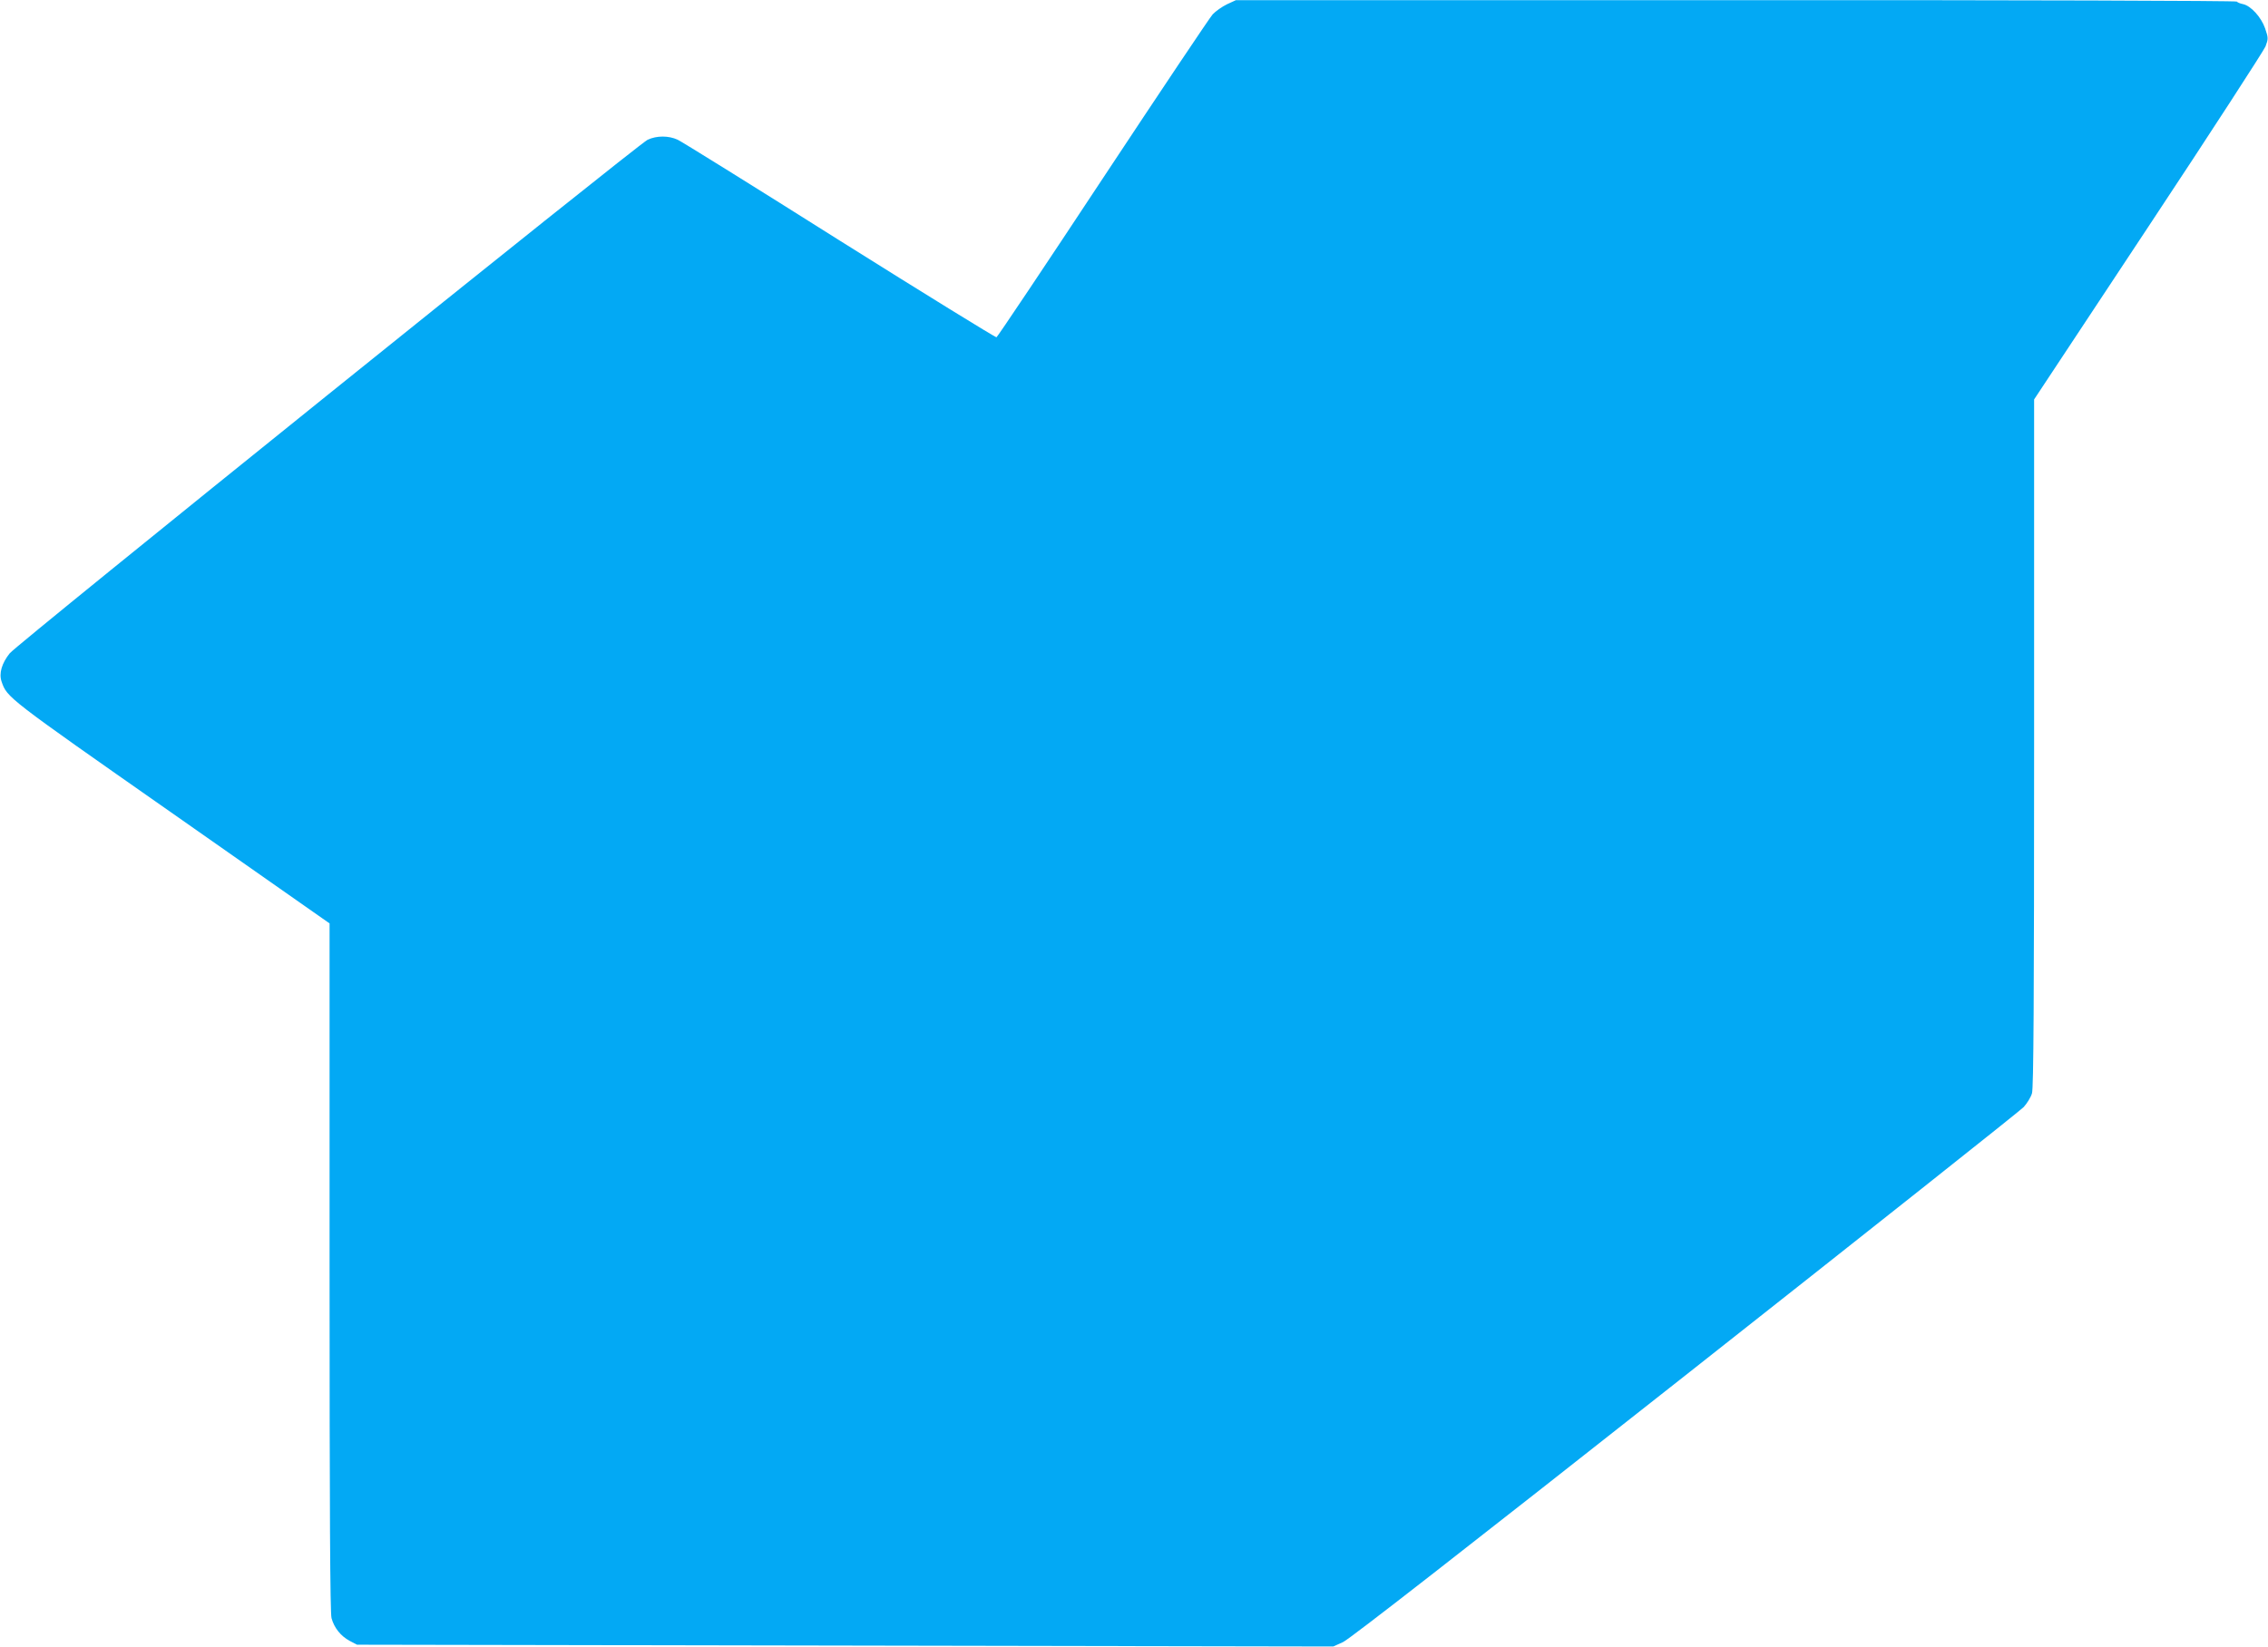
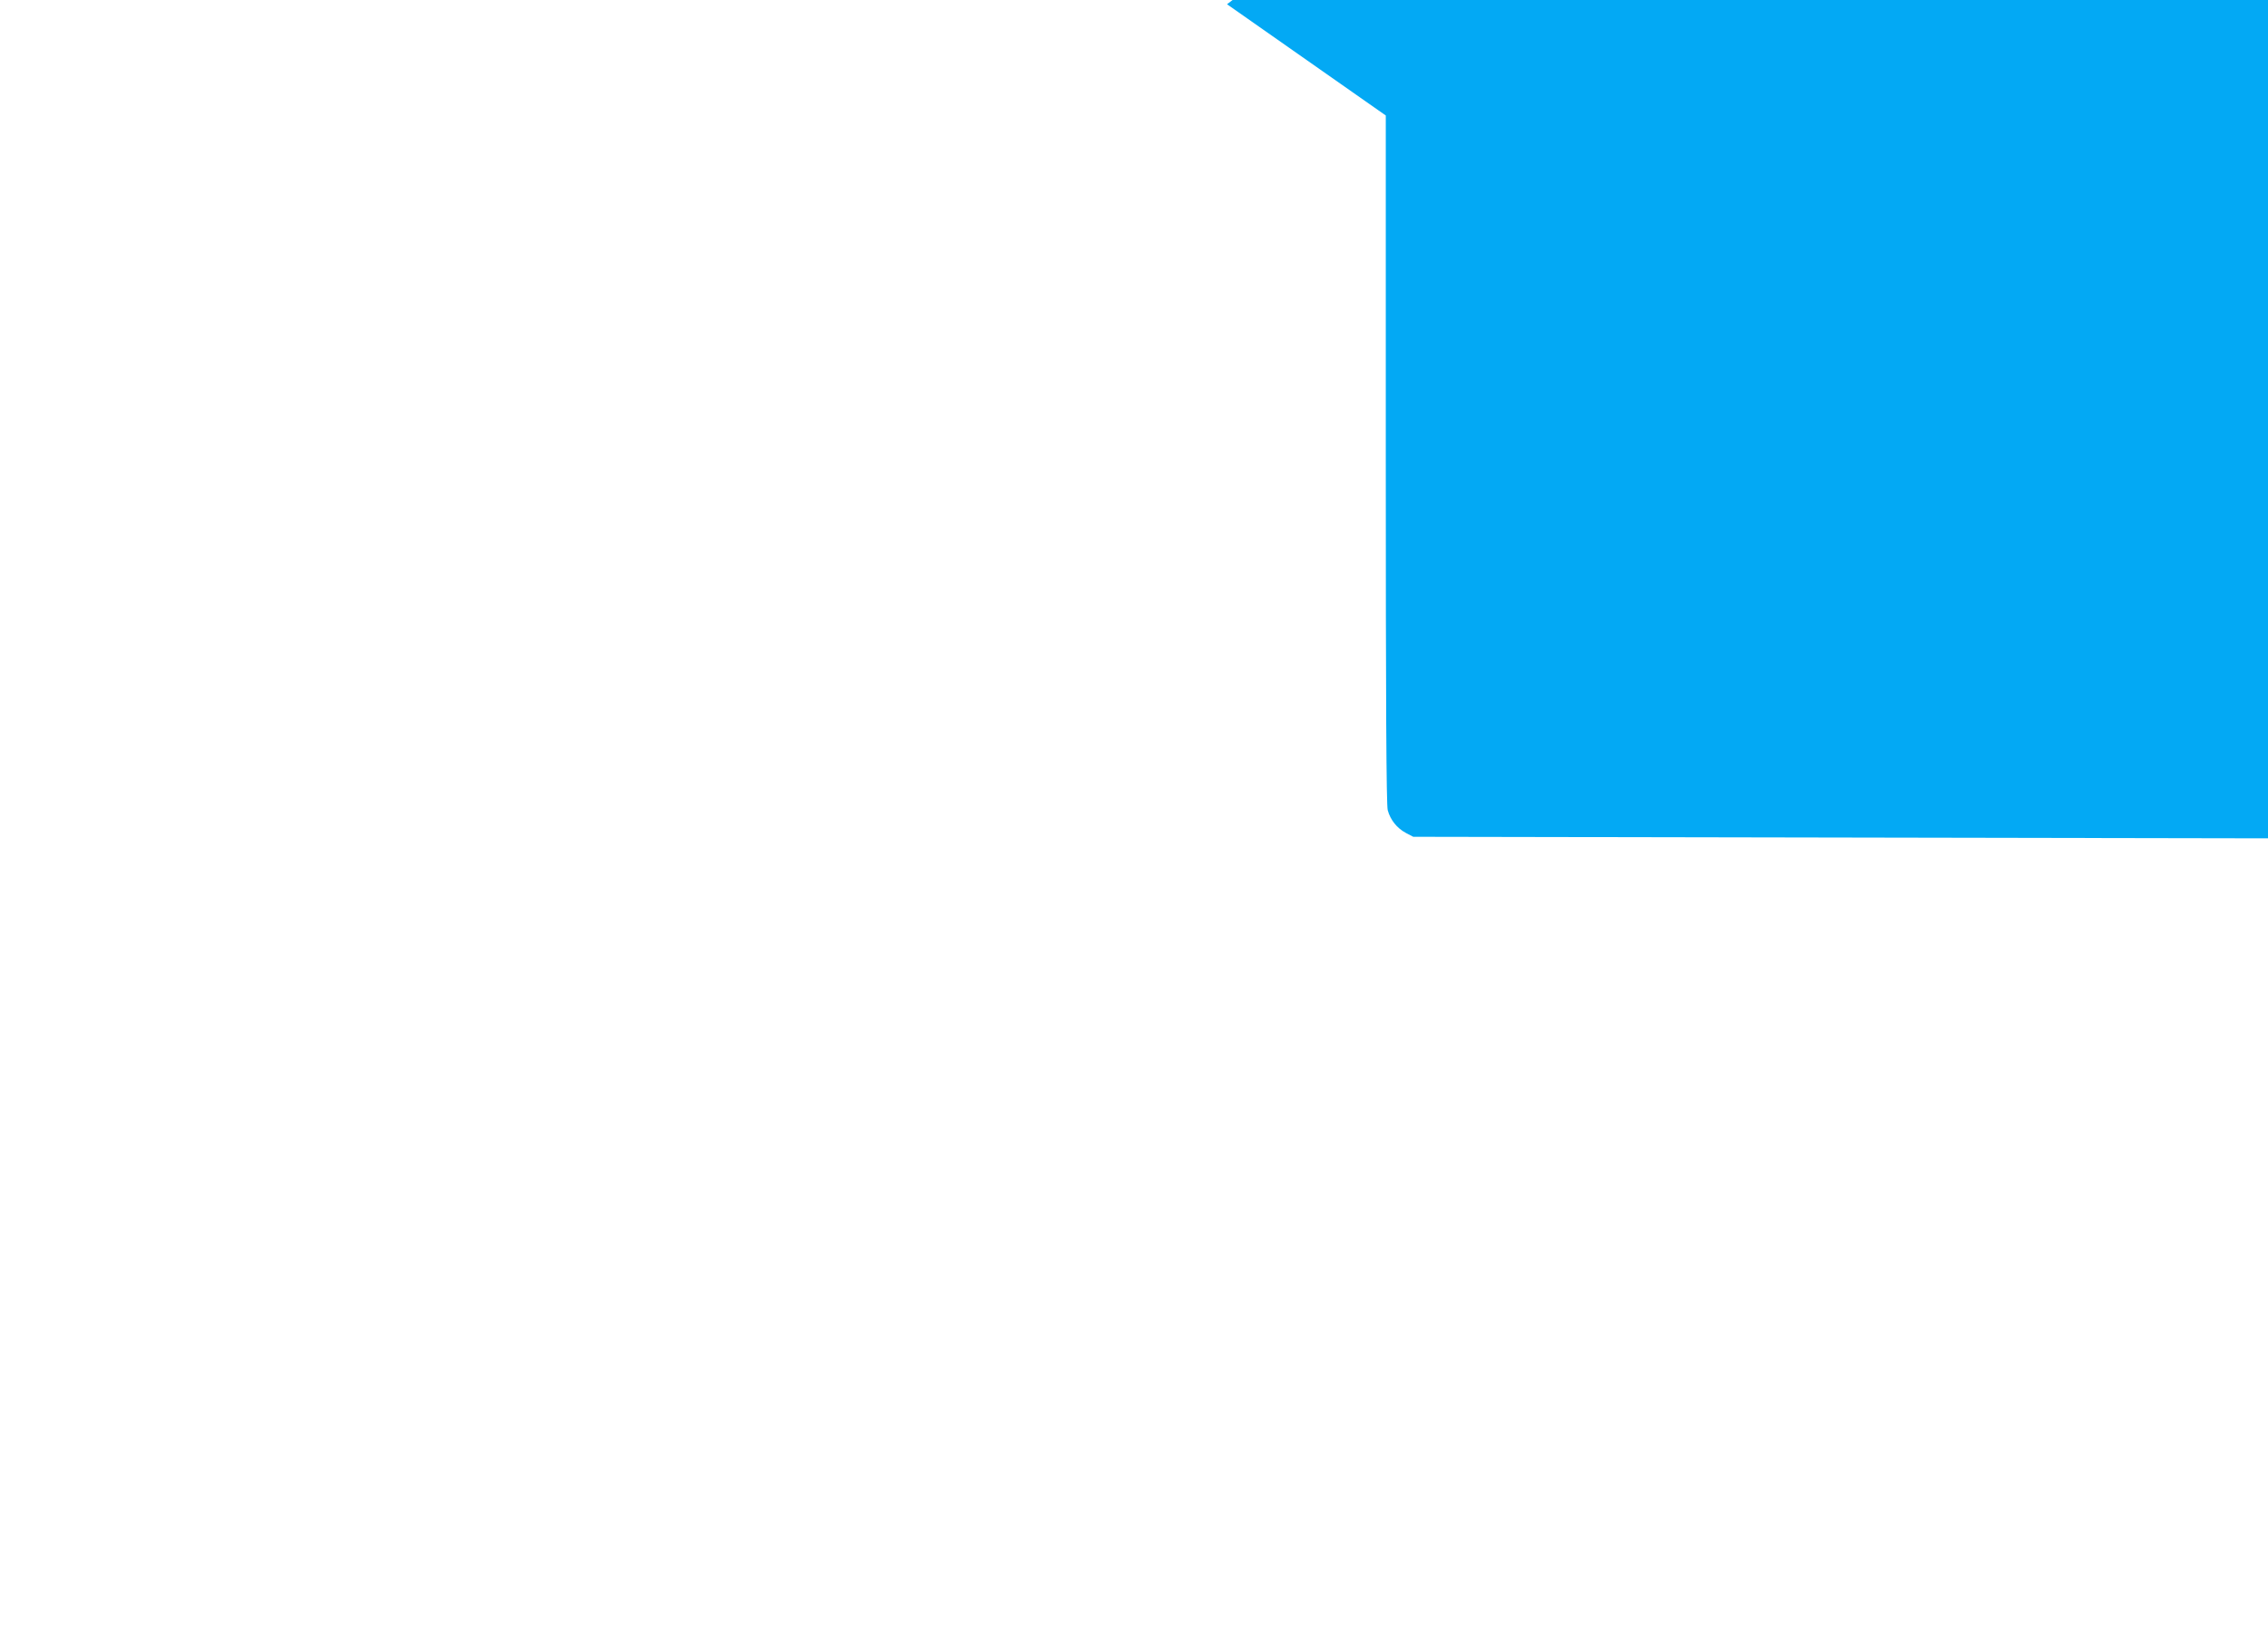
<svg xmlns="http://www.w3.org/2000/svg" version="1.0" width="1280pt" height="930pt" viewBox="0 0 1280 930" preserveAspectRatio="xMidYMid meet">
  <g transform="translate(0,930) scale(0.1,-0.1)" fill="#03a9f4" stroke="none">
-     <path d="M6925 9276 c-27 -13 -64 -39 -81 -57 -17 -19 -296 -436 -620 -926 -324 -491 -594 -894 -600 -897 -5 -2 -404 244 -885 546 -480 303 -892 559 -914 569 -51 24 -119 24 -170 0 -52 -24 -3561 -2849 -3600 -2899 -45 -56 -62 -114 -46 -160 31 -90 29 -89 955 -737 l896 -628 0 -1941 c0 -1372 3 -1953 11 -1981 15 -55 52 -101 102 -128 l42 -22 2755 -5 2755 -5 55 25 c37 17 676 515 1930 1504 1031 813 1891 1495 1911 1516 19 21 41 56 47 78 9 30 12 517 12 1978 l0 1939 644 974 c355 536 652 995 662 1019 16 43 16 48 -2 101 -22 64 -81 129 -126 138 -16 3 -31 10 -34 14 -3 5 -1235 9 -2827 8 l-2822 0 -50 -23z" />
+     <path d="M6925 9276 l896 -628 0 -1941 c0 -1372 3 -1953 11 -1981 15 -55 52 -101 102 -128 l42 -22 2755 -5 2755 -5 55 25 c37 17 676 515 1930 1504 1031 813 1891 1495 1911 1516 19 21 41 56 47 78 9 30 12 517 12 1978 l0 1939 644 974 c355 536 652 995 662 1019 16 43 16 48 -2 101 -22 64 -81 129 -126 138 -16 3 -31 10 -34 14 -3 5 -1235 9 -2827 8 l-2822 0 -50 -23z" />
  </g>
</svg>